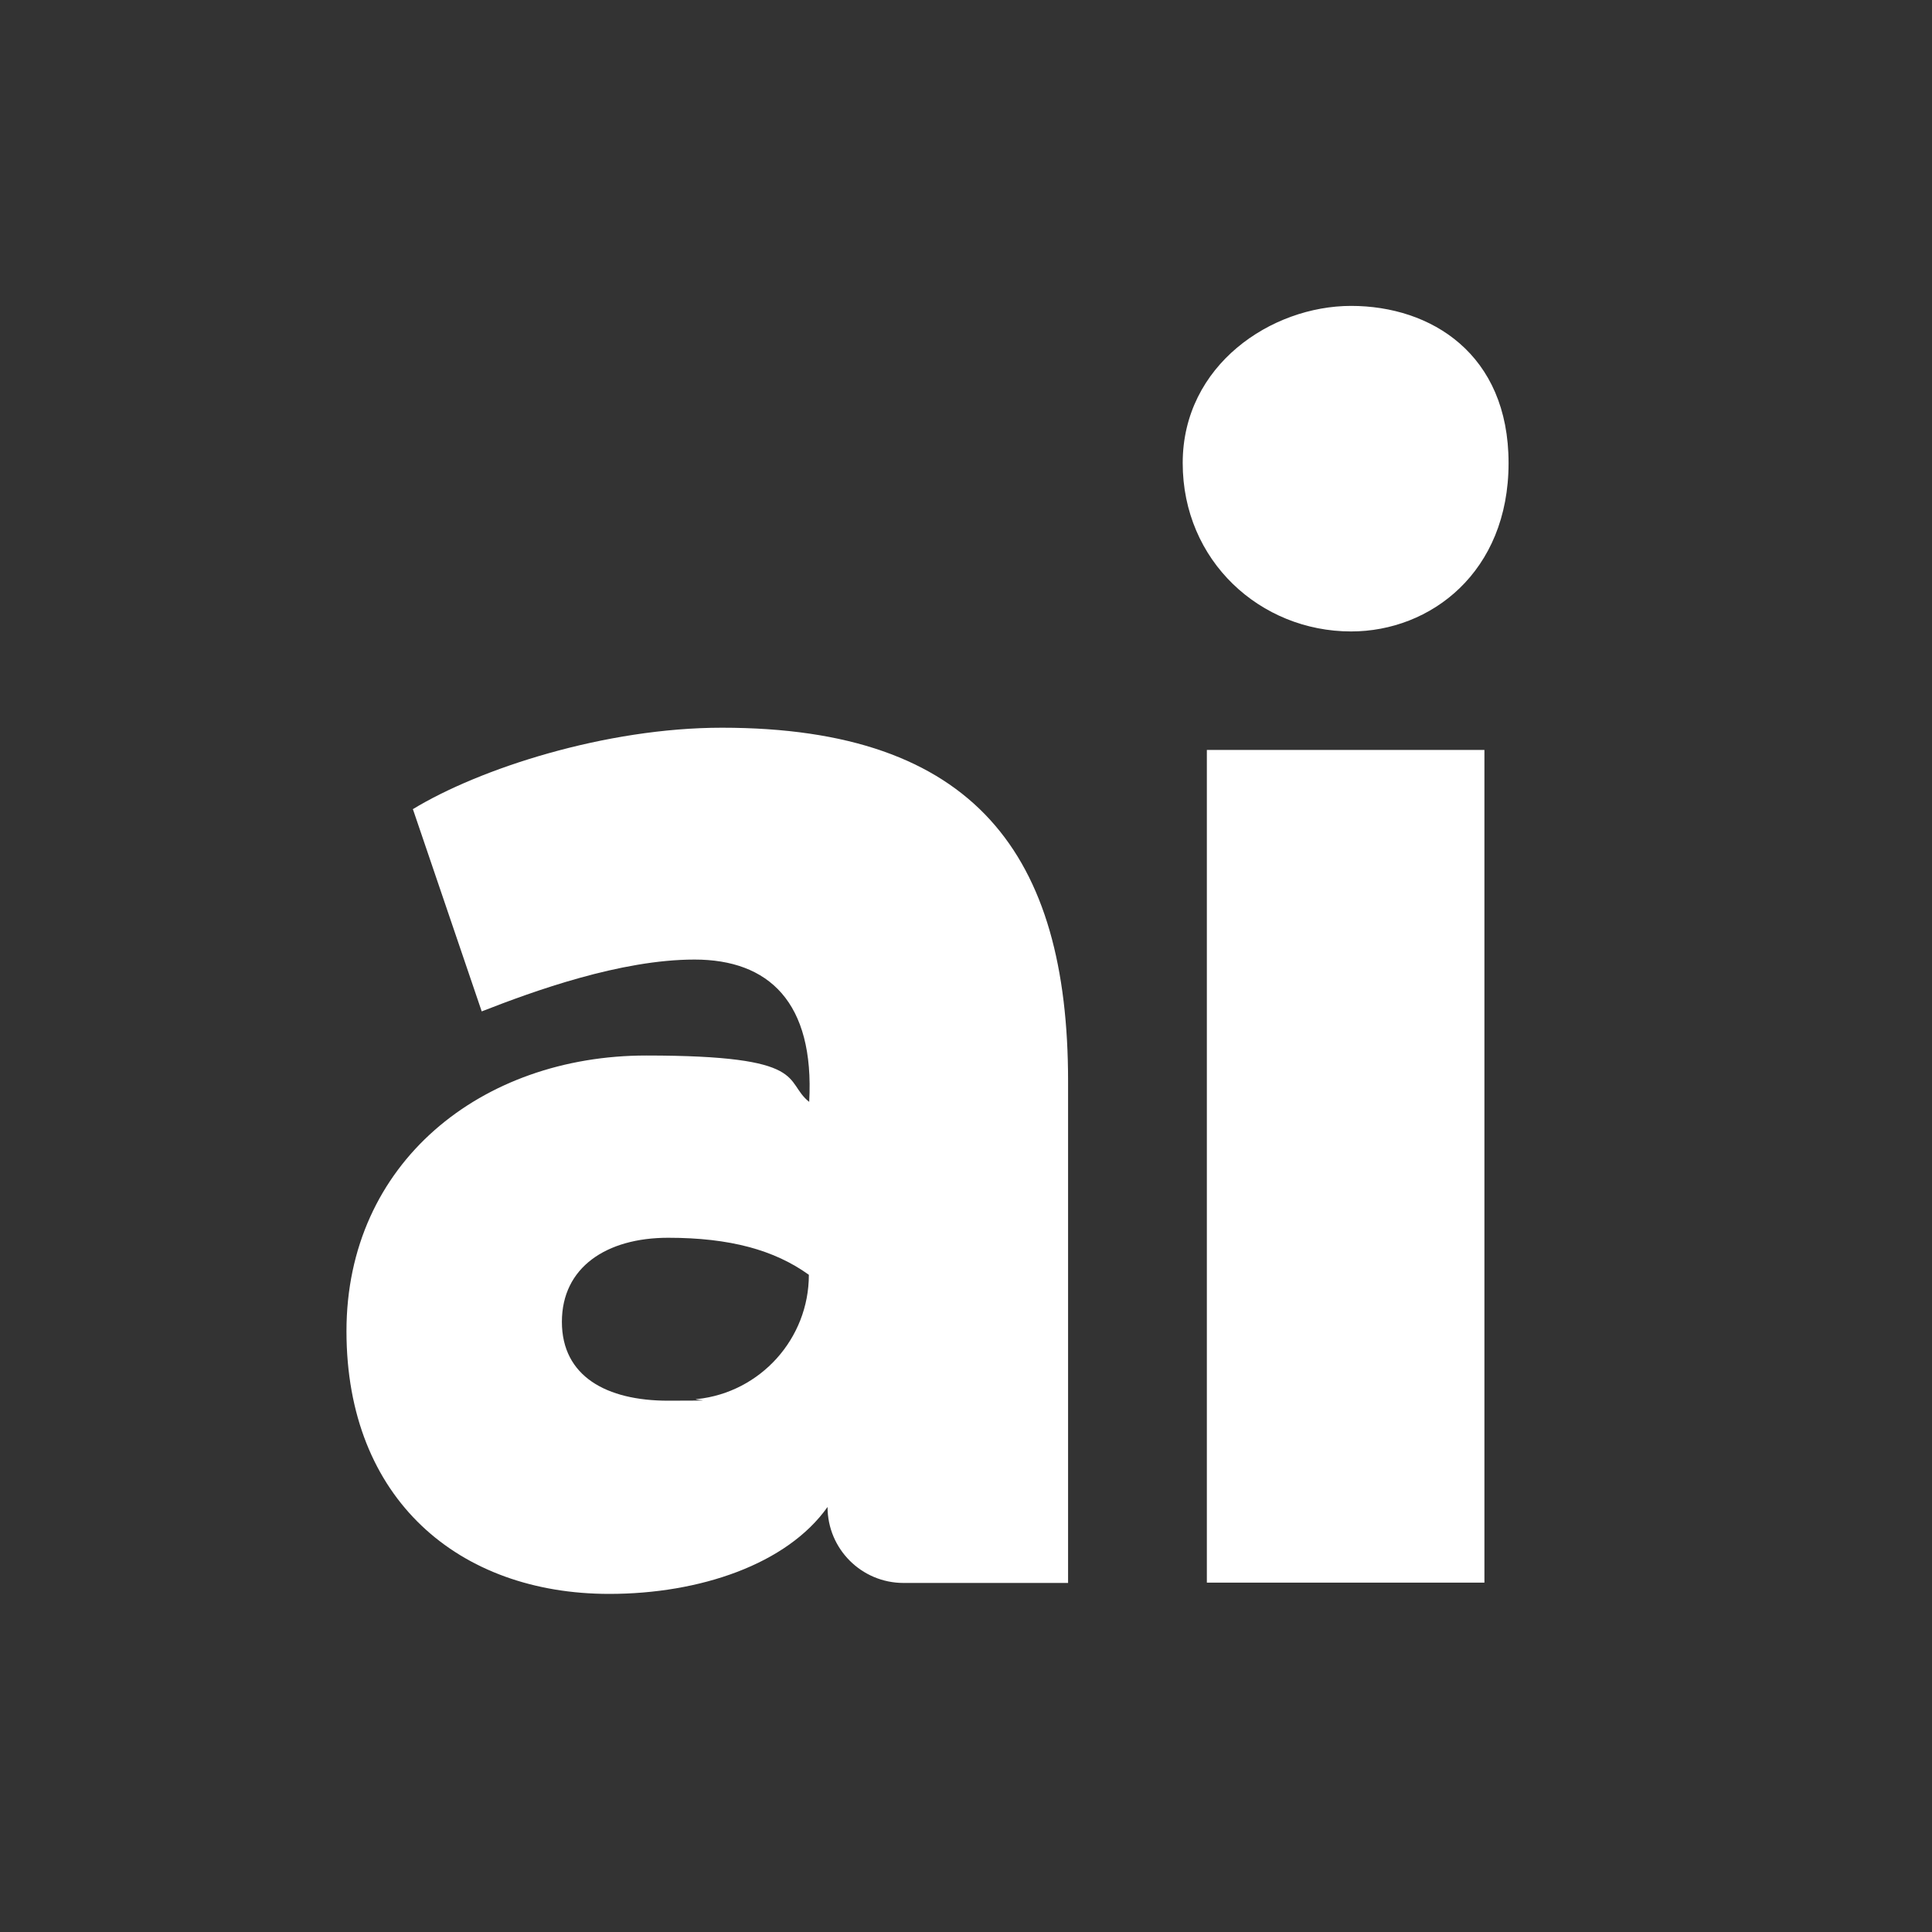
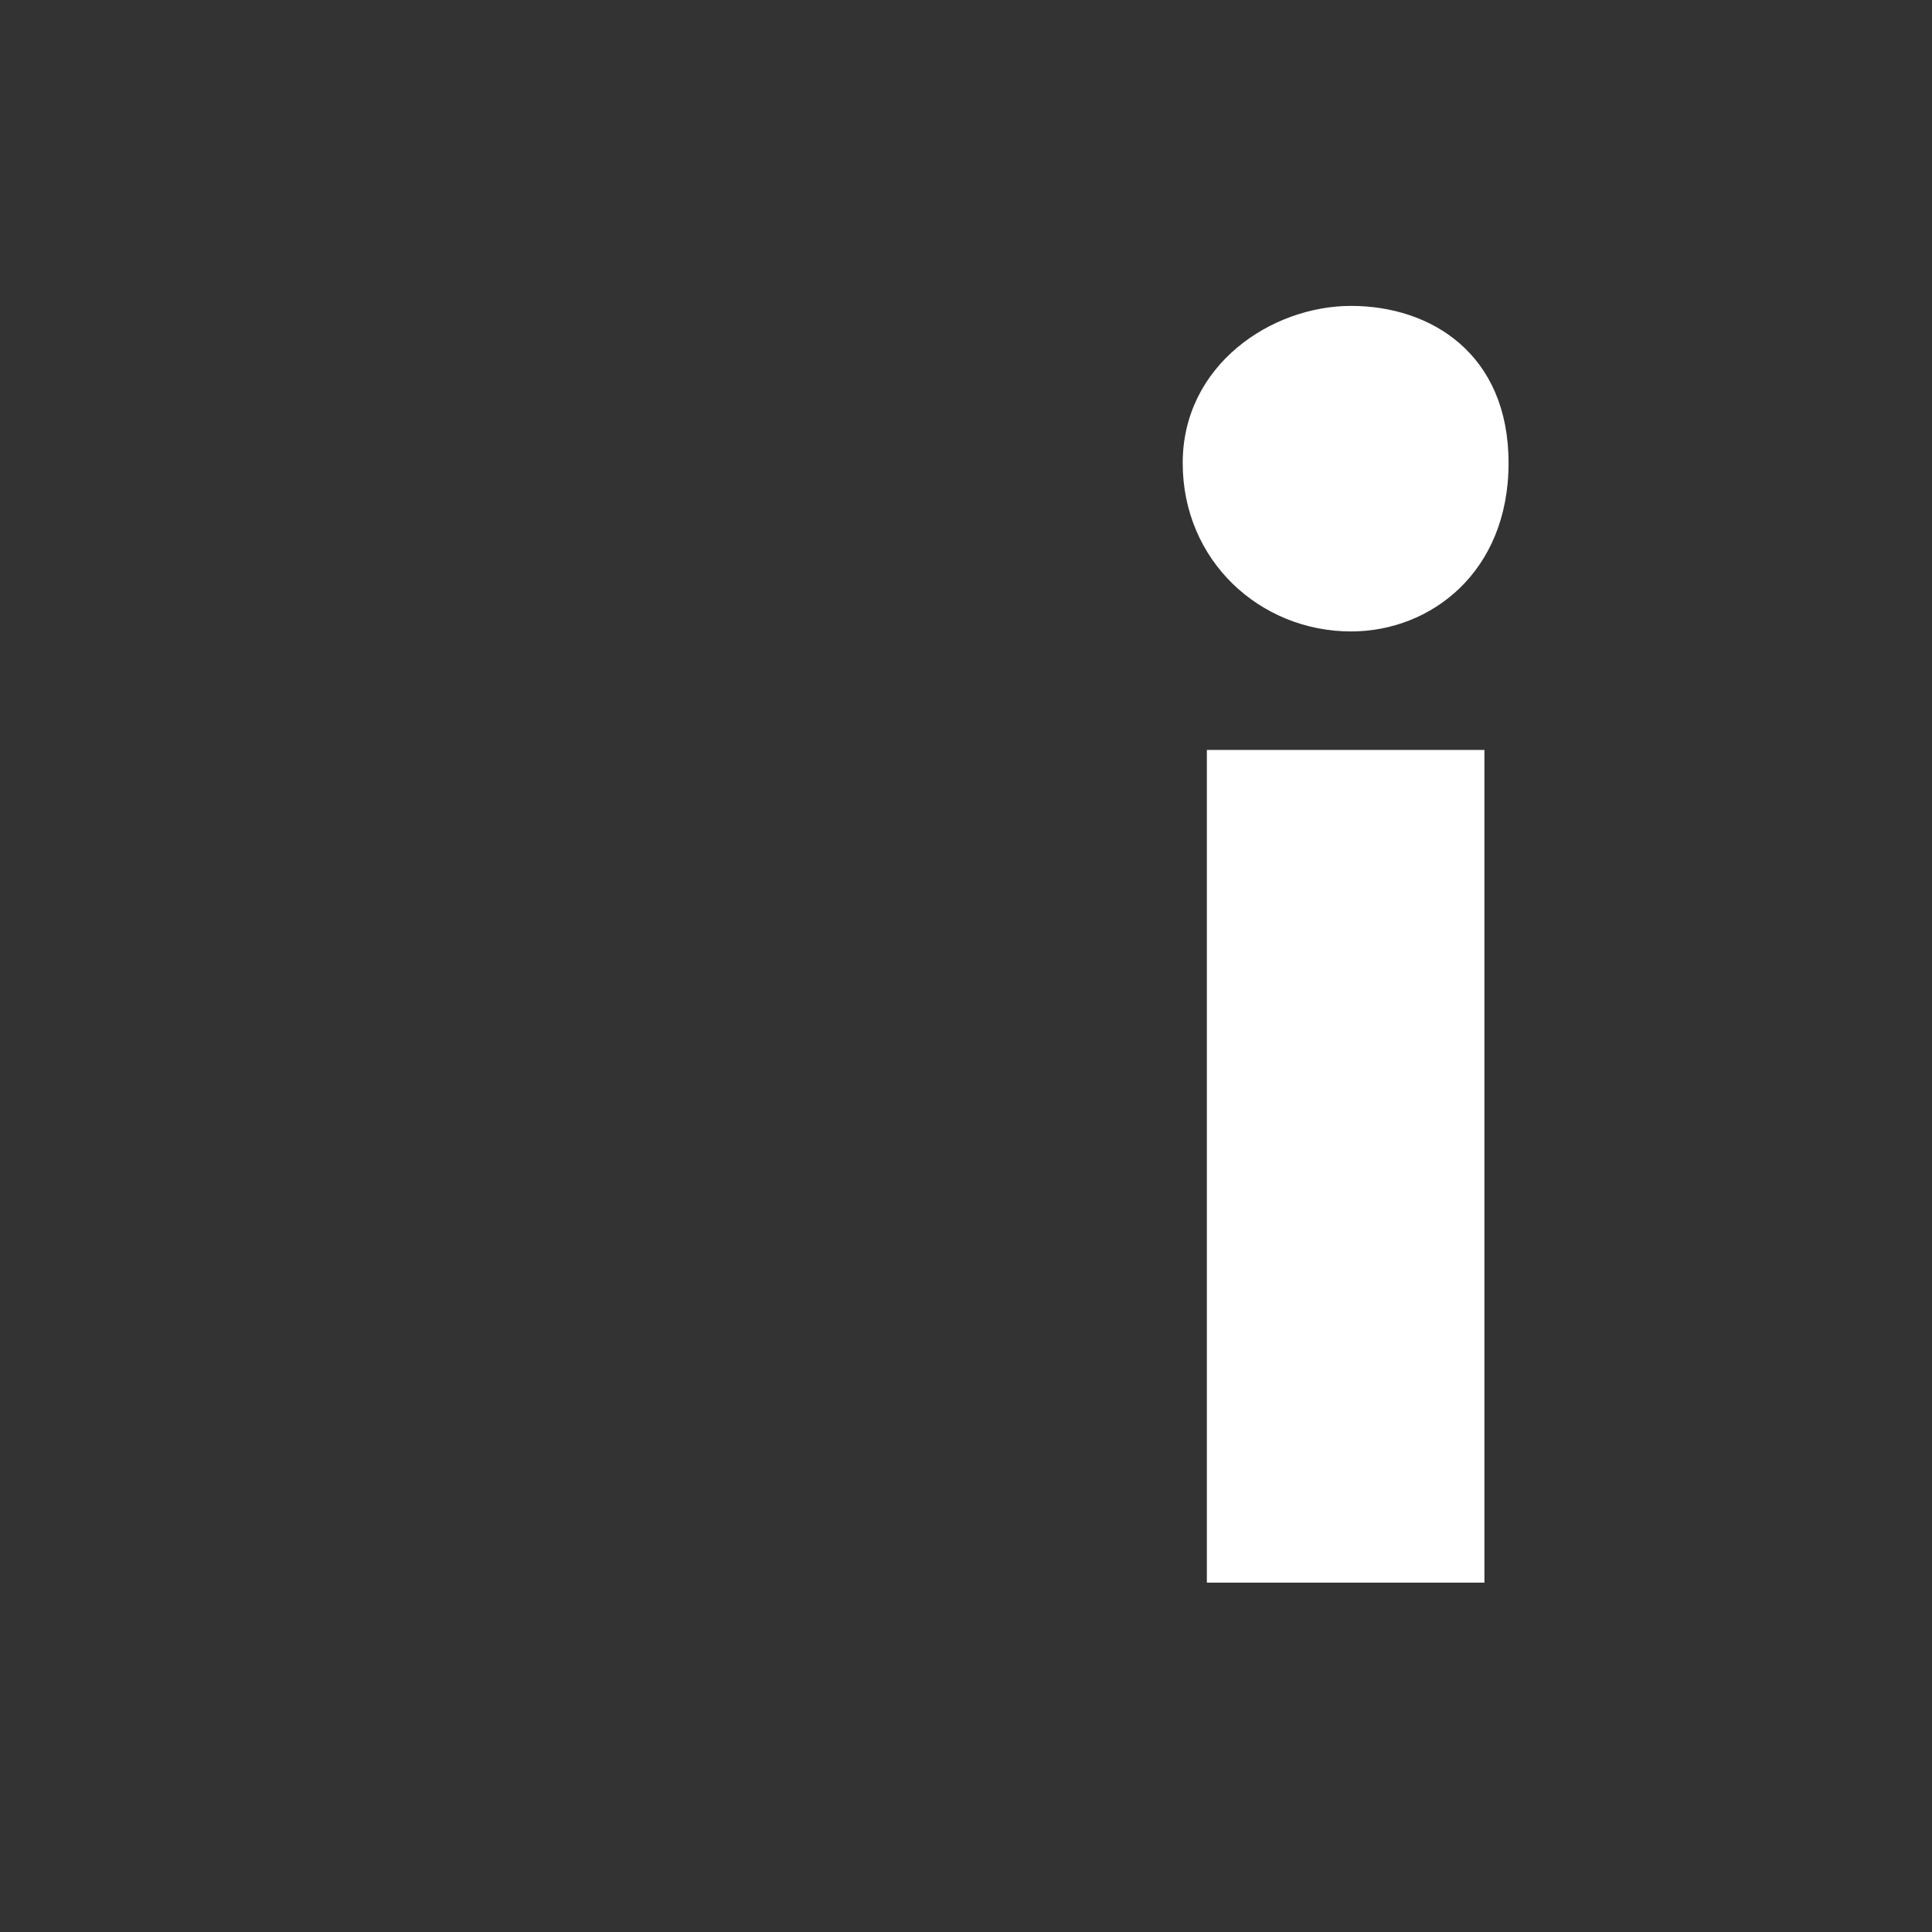
<svg xmlns="http://www.w3.org/2000/svg" id="Ebene_1" version="1.1" viewBox="0 0 600 600">
  <rect x="0" y="0" width="600" height="600" fill="#333333" stroke="none" />
  <defs>
    <style>
      .st0 {
        fill: #fff;
      }
    </style>
  </defs>
-   <path class="st0" d="M128.2,251.3c20.7-12.6,59.8-25.3,96-25.3,78.7,0,107.5,39.6,107.5,109.8v155.8h-51.1c-13,0-23.6-10.5-23.6-23.6h0c-12.6,17.8-39.7,27-67.8,27-46.6,0-81.6-29.3-81.6-81.6s41.9-85.6,93.1-85.6,42.5,8,50.6,14.4c1.7-31-12.6-44.2-35.6-44.2s-50,9.8-66.1,16.1l-21.3-62.6h0ZM251.2,395.9h0c-10.7-7.7-24.5-11.5-43.7-11.5s-33,9.2-33,26.1,13.8,24.5,33,24.5,6.2-.2,9-.5c19.7-2.1,34.7-18.8,34.7-38.6h0Z" />
  <g>
    <path class="st0" d="M419.6,196.1c24.7,0,48.9-18.4,48.9-52.3s-24.1-48.8-48.9-48.8-52.3,18.4-52.3,48.8,24.1,52.3,52.3,52.3Z" />
    <rect class="st0" x="374.8" y="232.9" width="86.2" height="258.6" />
  </g>
</svg>